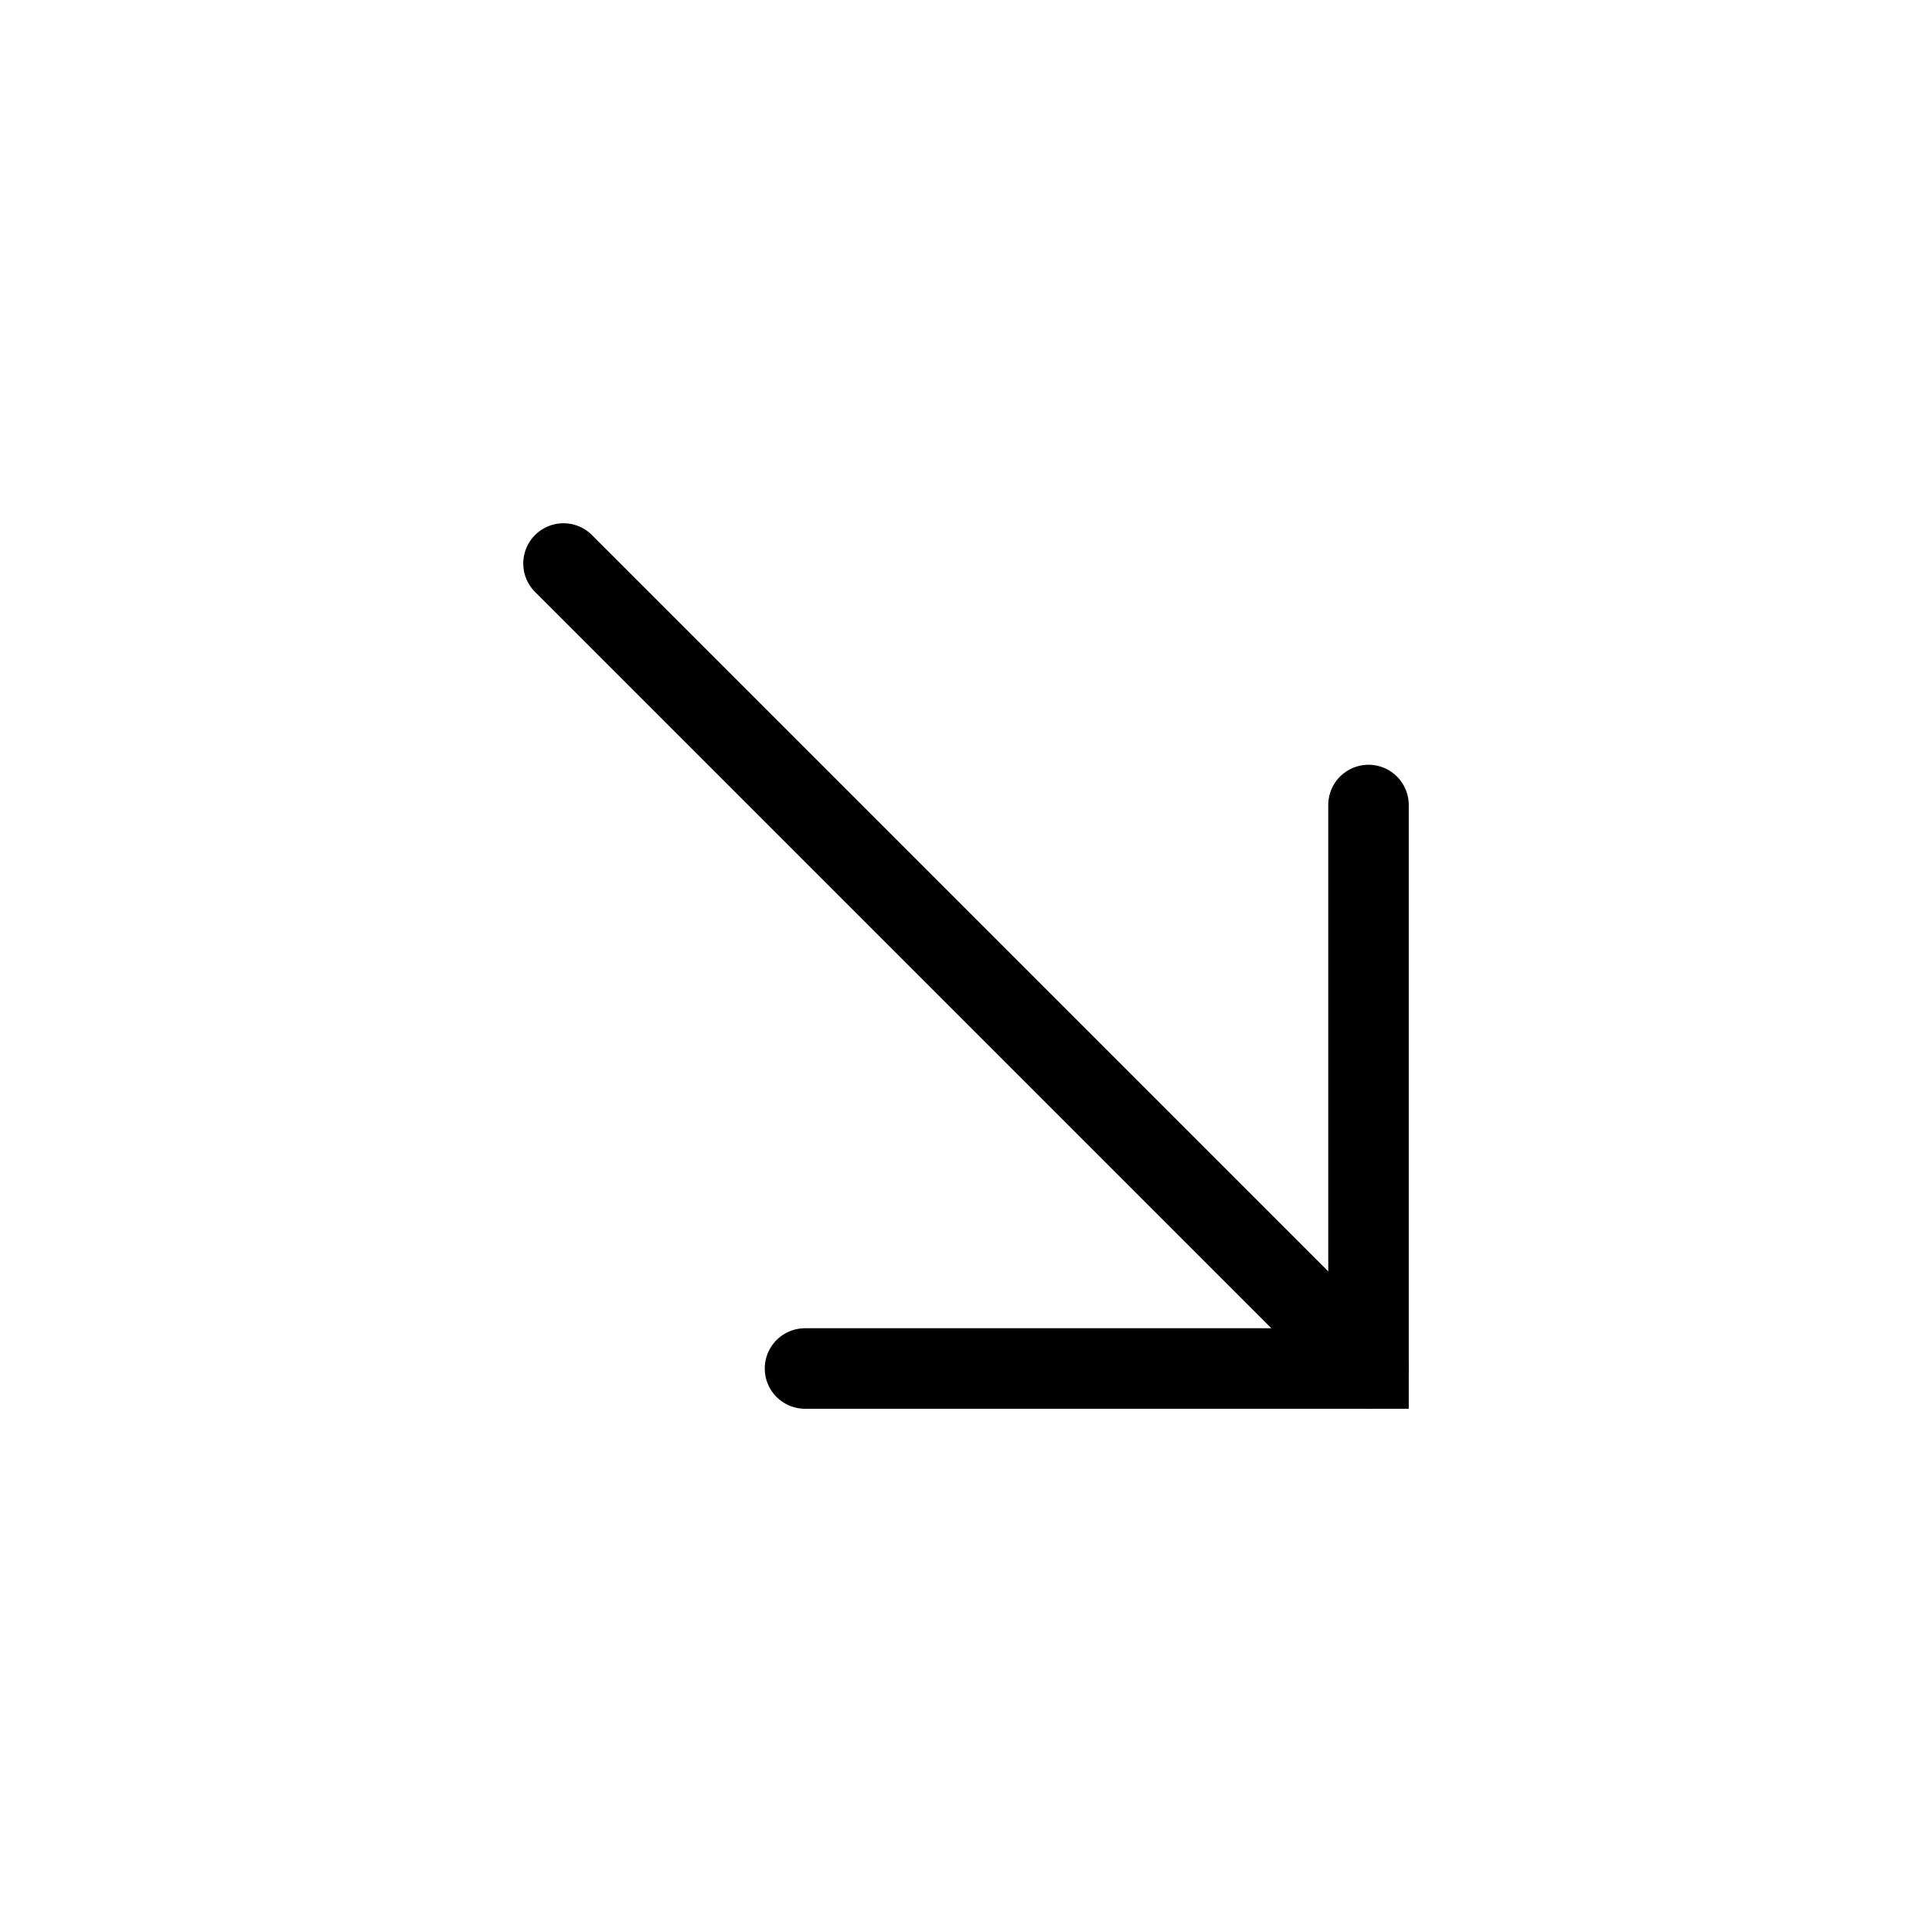
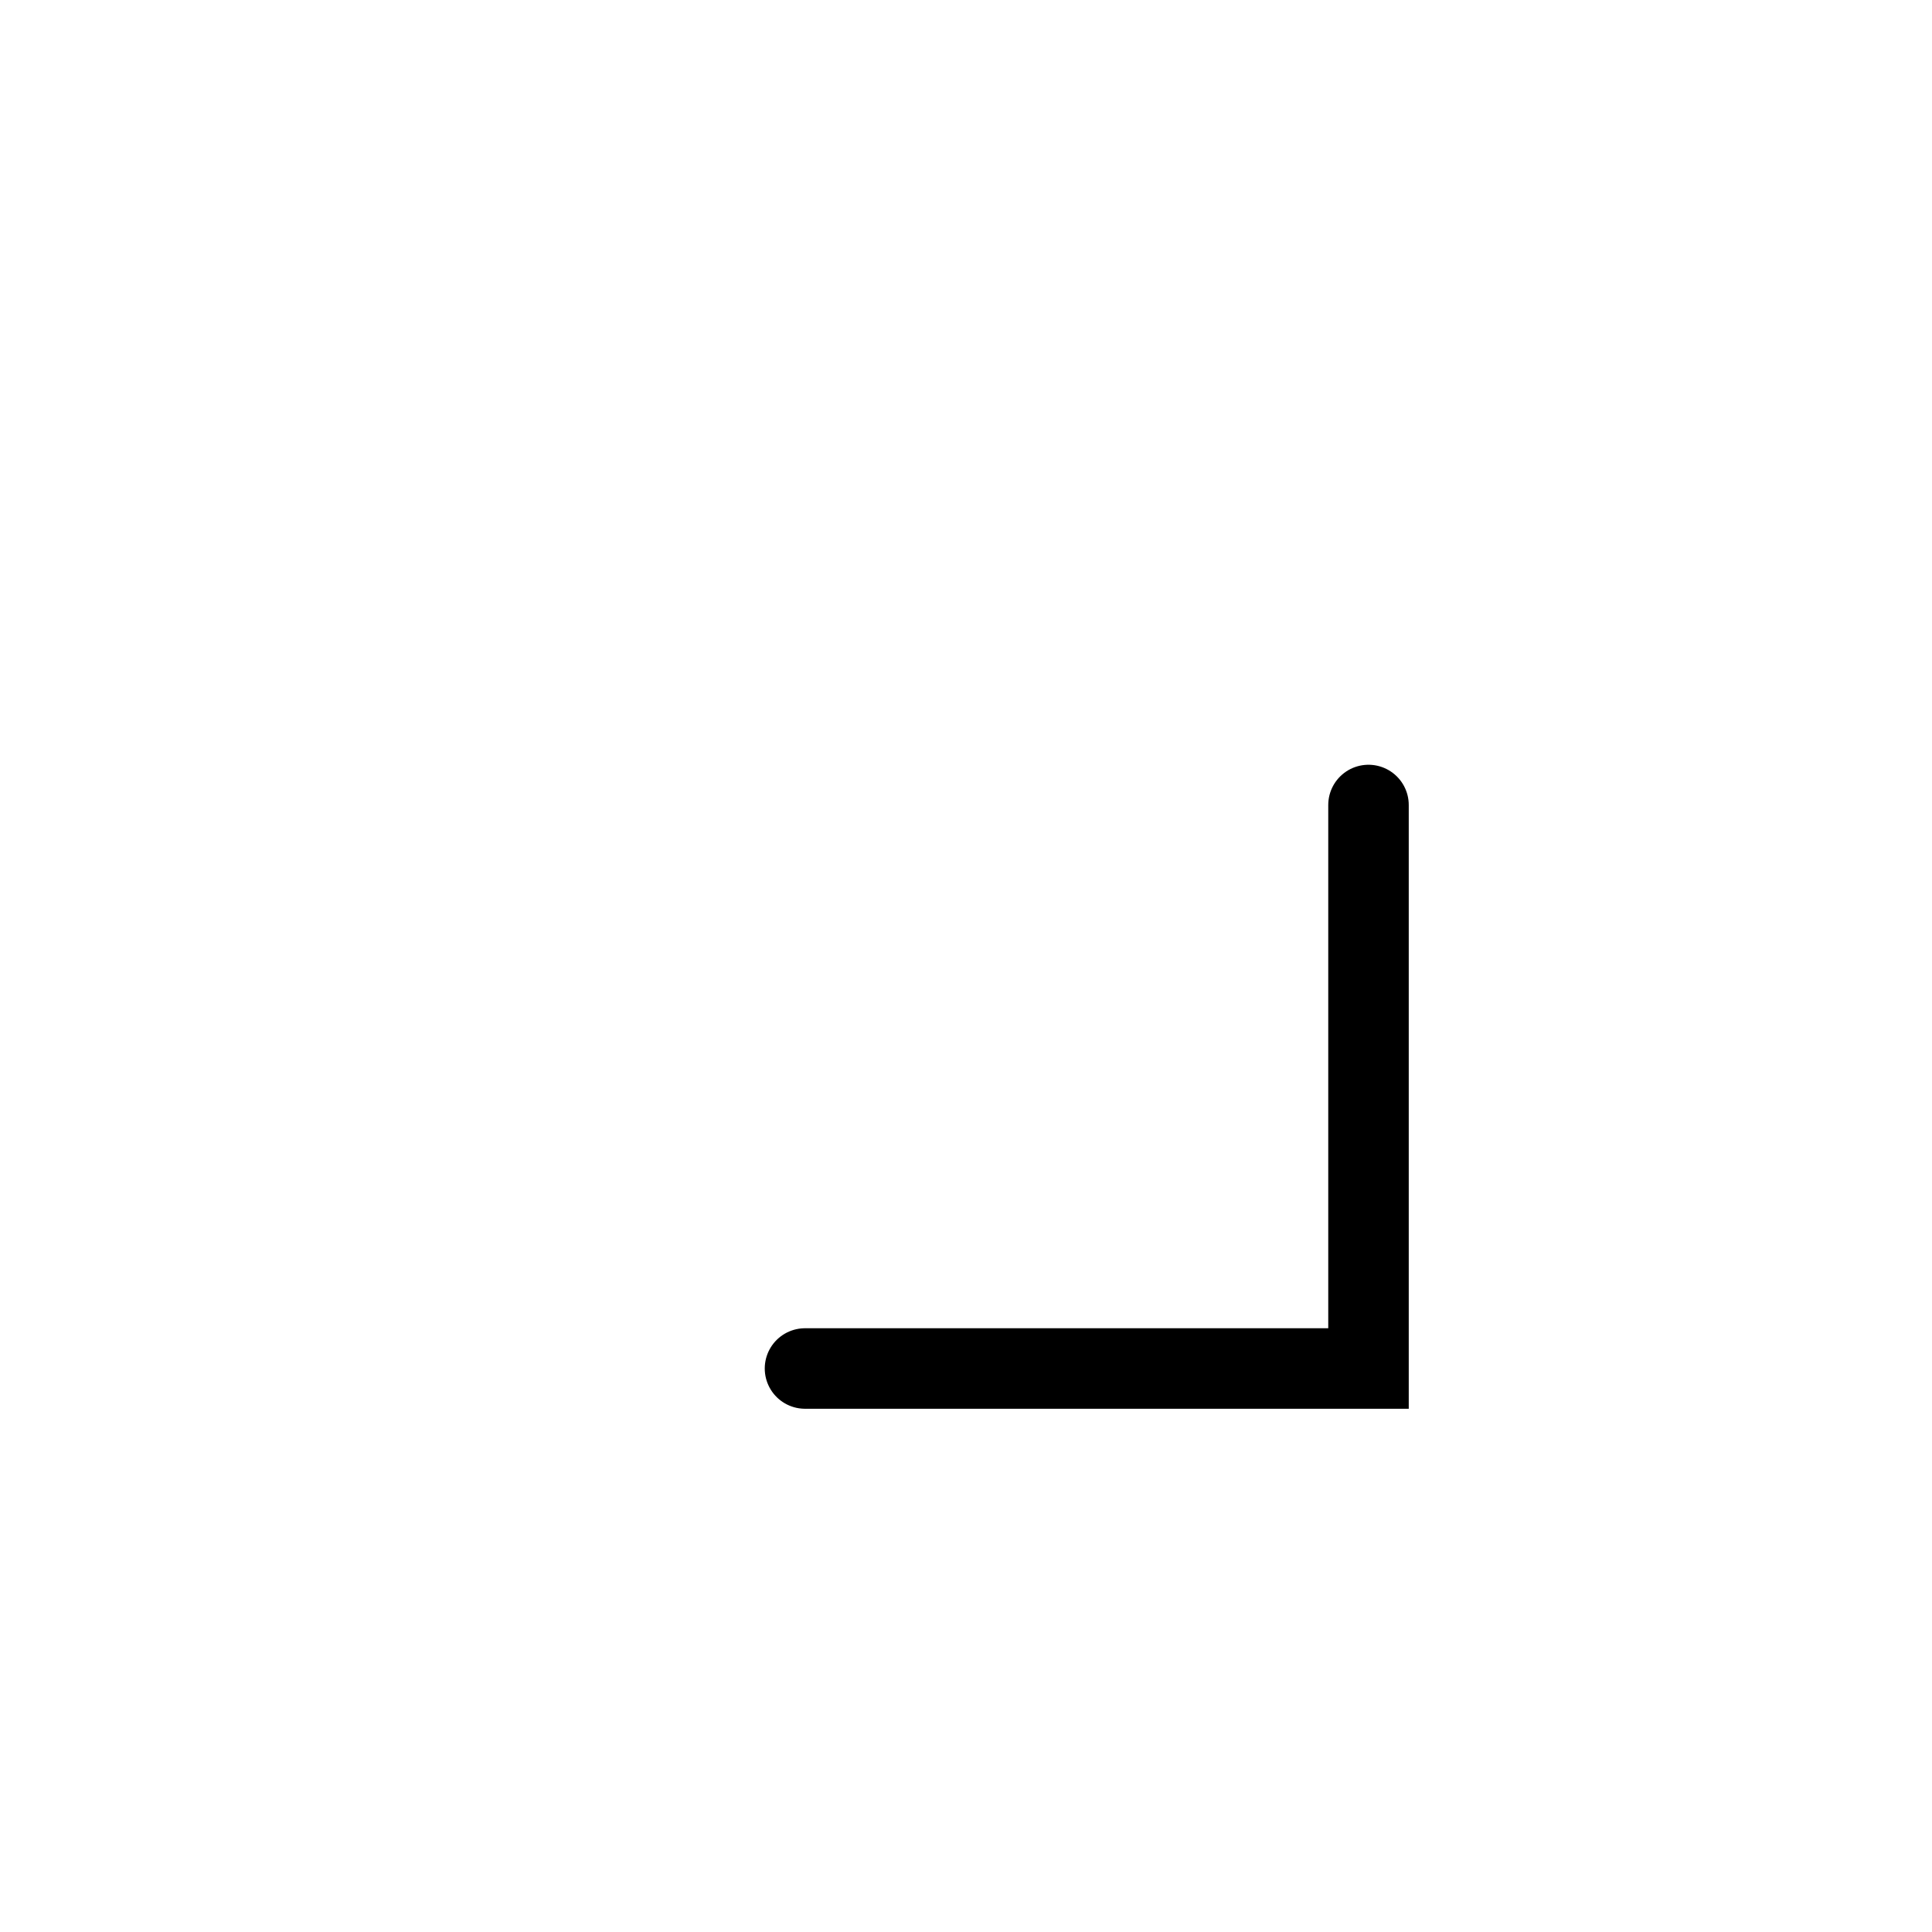
<svg xmlns="http://www.w3.org/2000/svg" width="800px" height="800px" viewBox="0 0 24 24" fill="none" stroke="#000000" stroke-width="1" stroke-linecap="round" stroke-linejoin="miter">
  <polyline points="10 17 17 17 17 10" />
-   <line x1="7" y1="7" x2="17" y2="17" />
</svg>